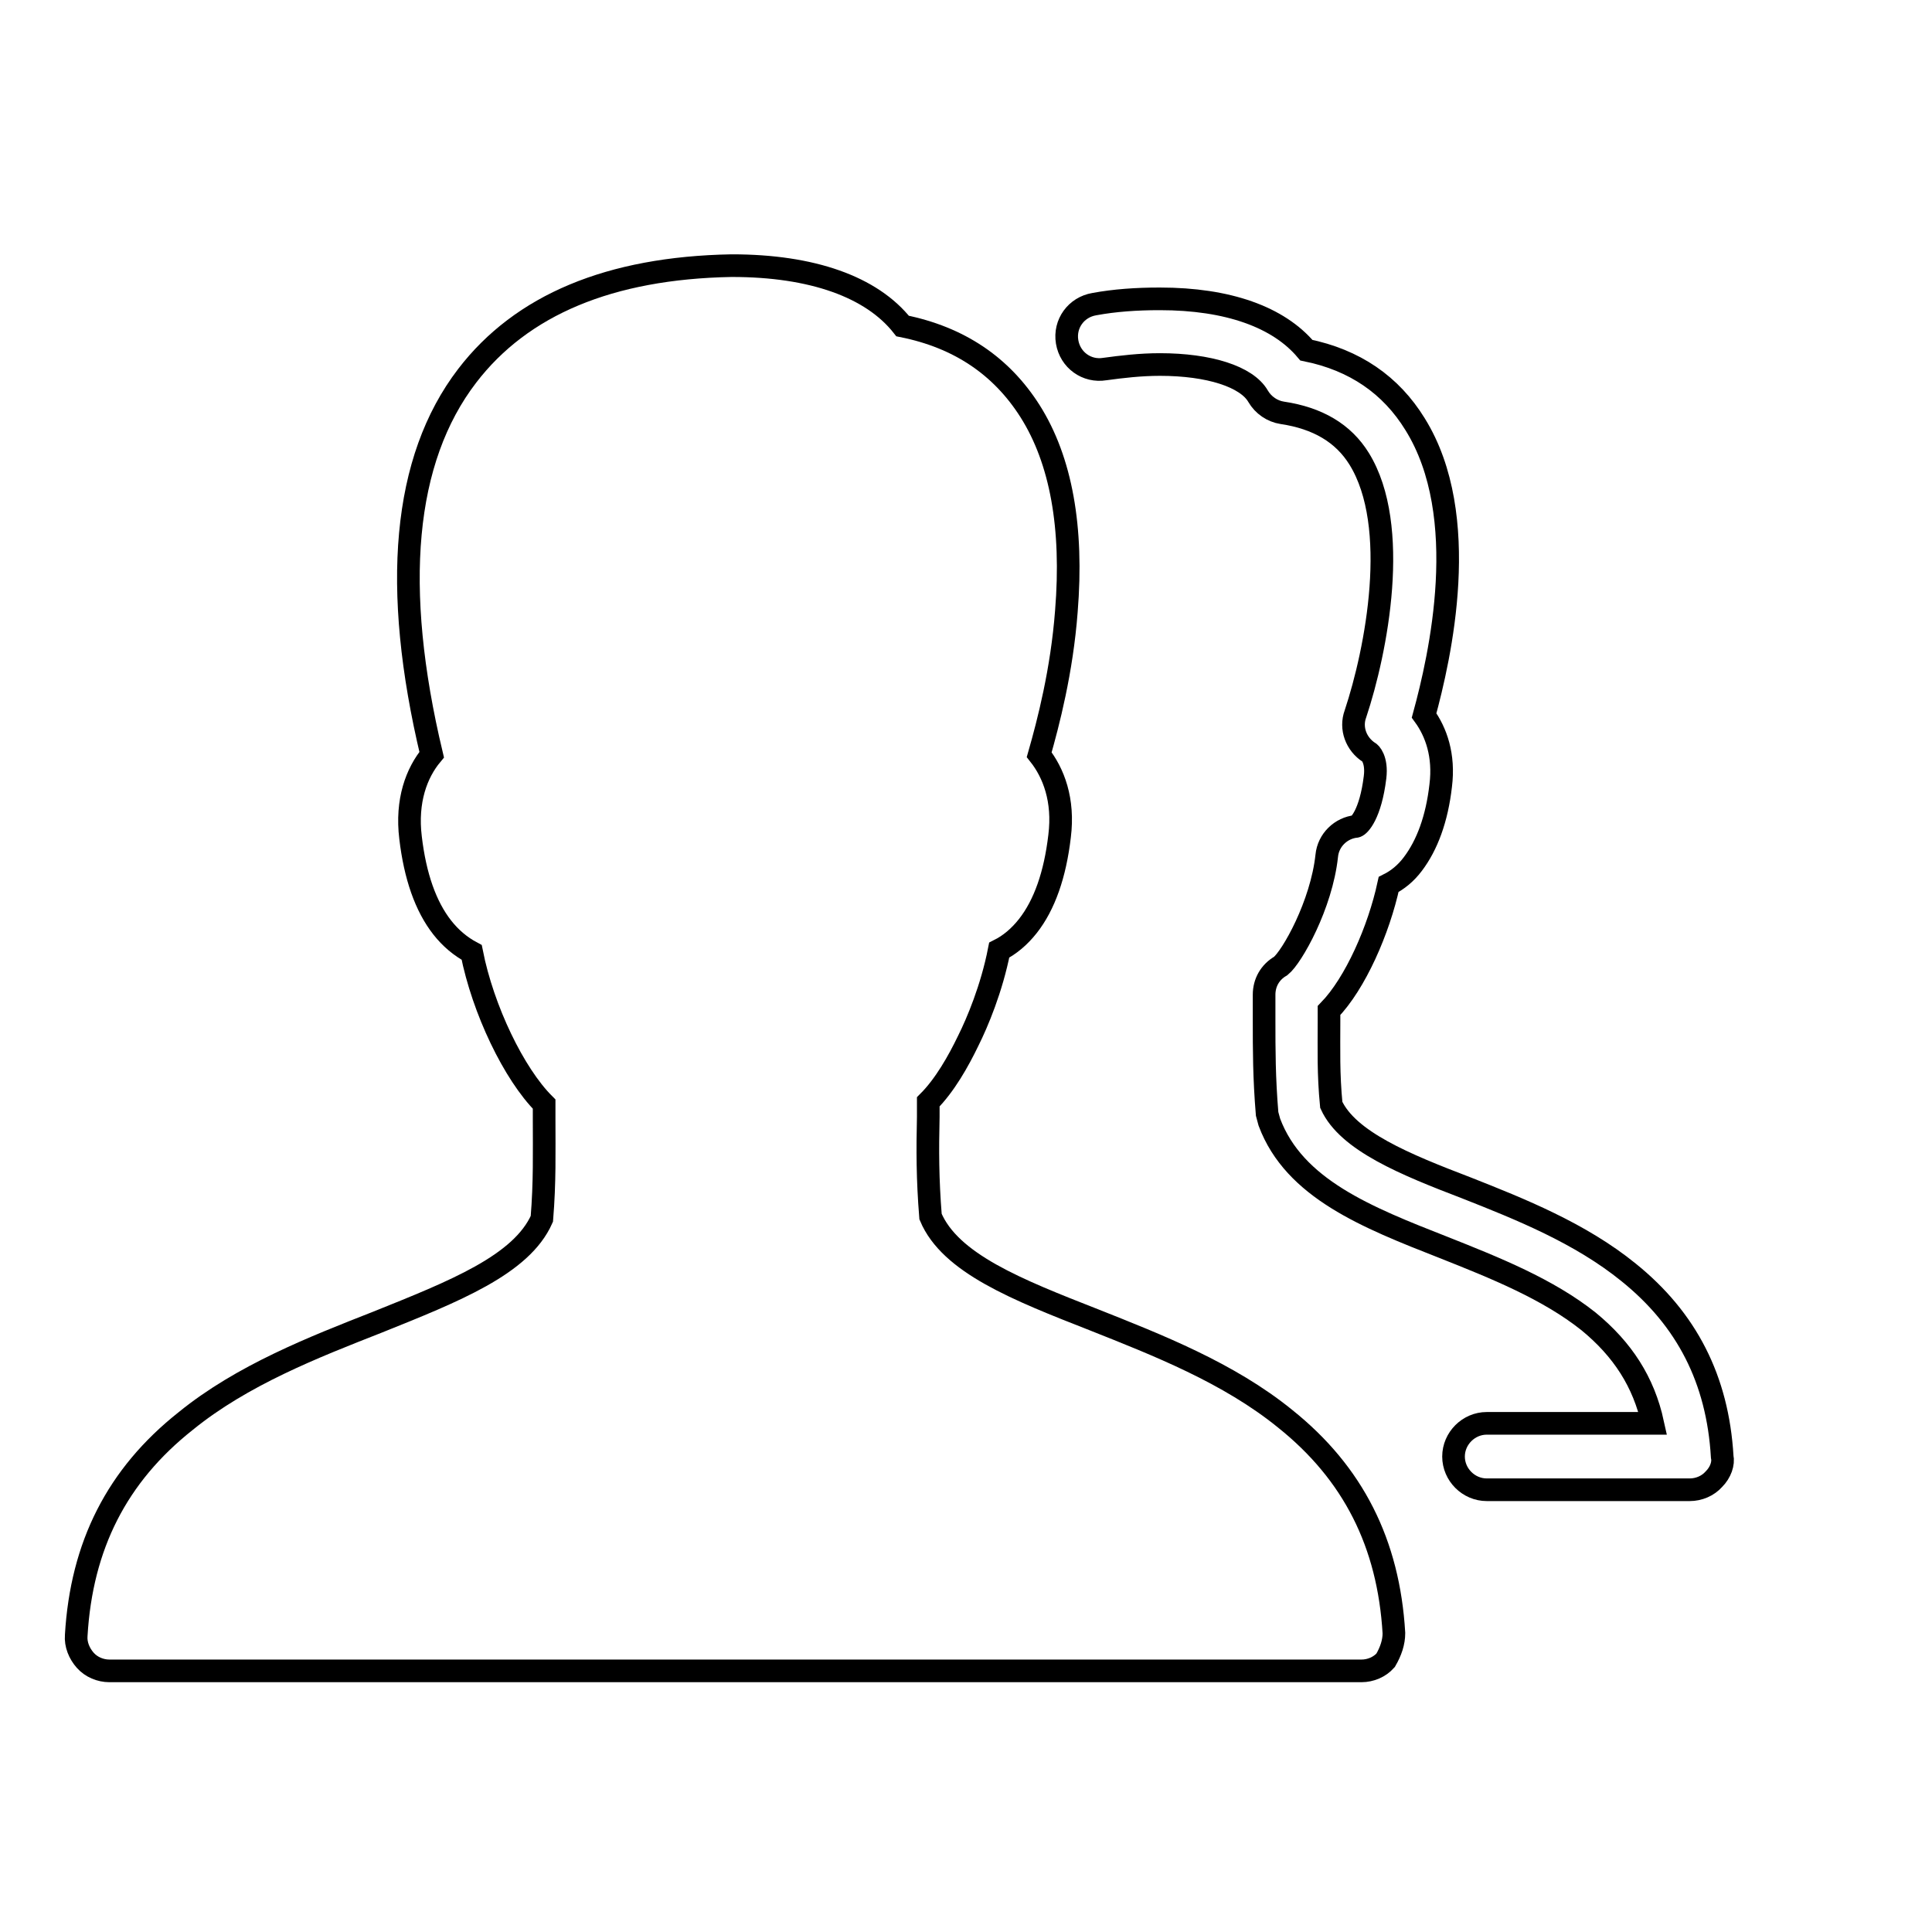
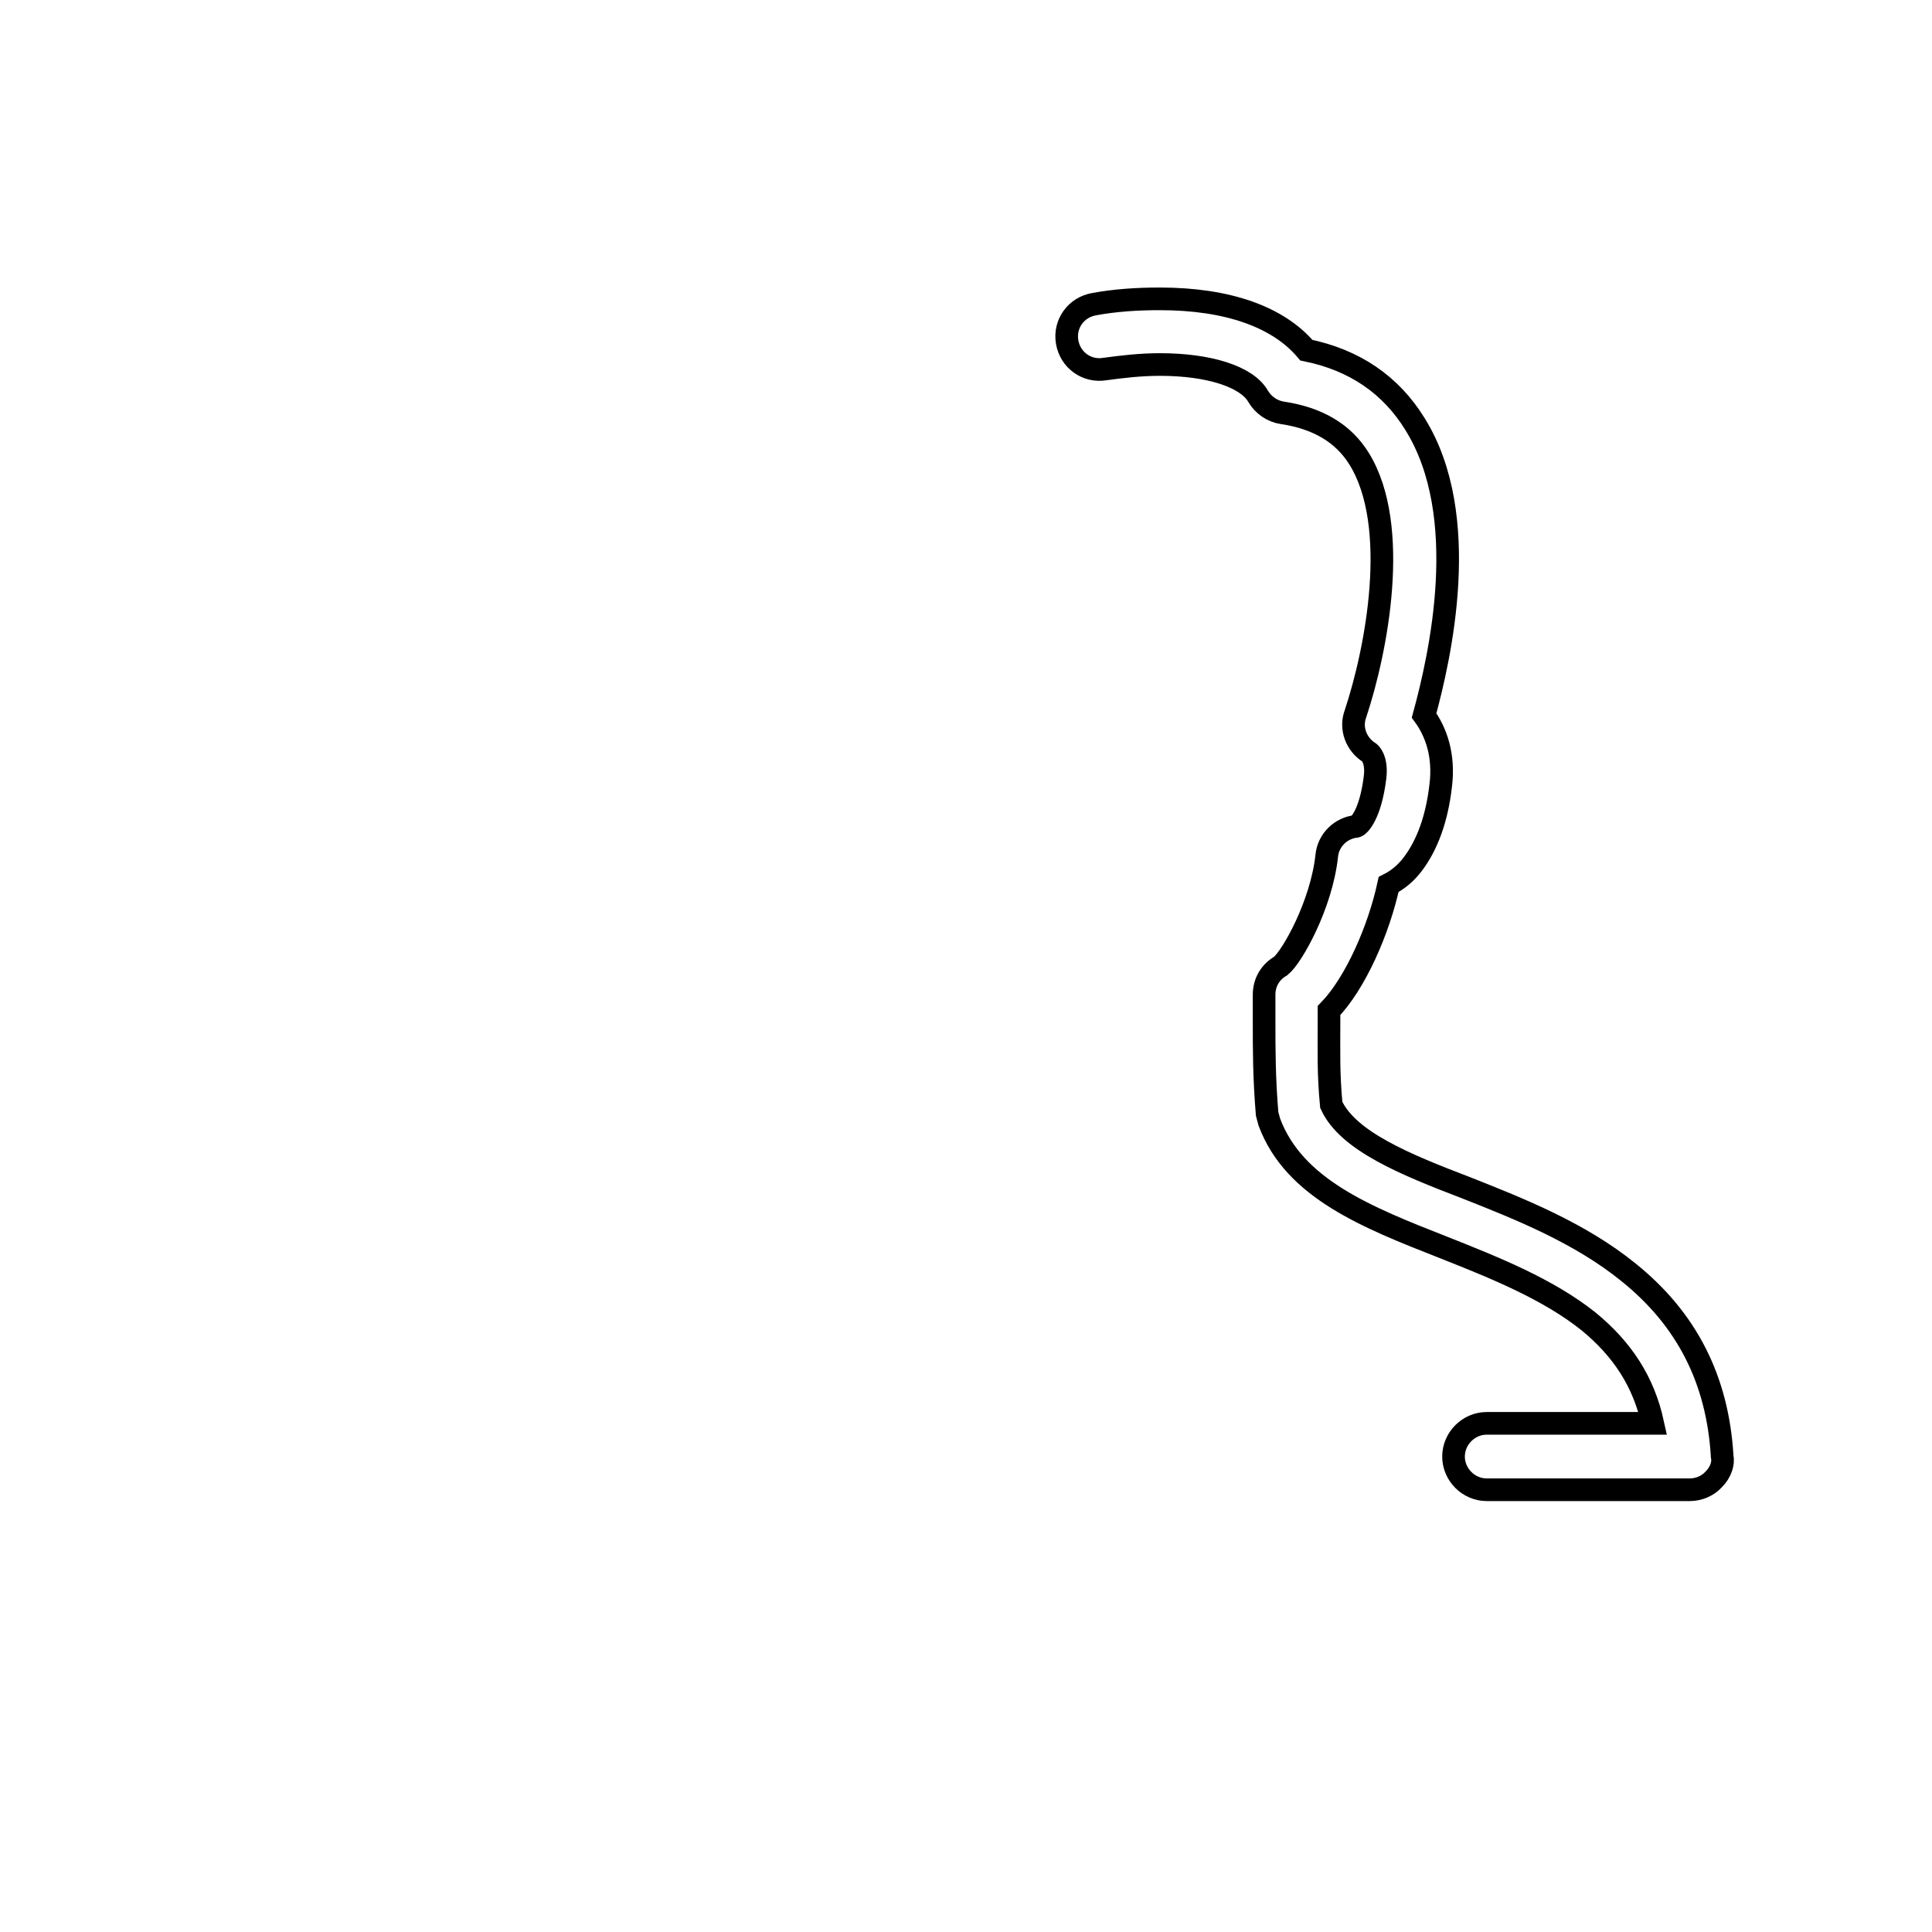
<svg xmlns="http://www.w3.org/2000/svg" version="1.1" x="0px" y="0px" viewBox="0 0 256 256" enable-background="new 0 0 256 256" xml:space="preserve">
  <g>
    <g>
-       <path stroke-width="3" fill-opacity="0" stroke="#000000" d="M184.7,216.4c-0.7-11.9-5.4-21.2-14.4-28.4c-7.5-6.1-17-9.8-25.3-13.1c-10.2-4-19.1-7.5-21.7-13.7c-0.4-5-0.4-8.8-0.3-13.2c0-0.7,0-1.3,0-2c2.2-2.2,4-5.4,5.3-8.1c1.2-2.4,3.1-6.9,4.1-12c1.4-0.7,2.7-1.8,3.8-3.2c2.2-2.8,3.6-6.8,4.2-11.9c0.6-4.8-0.8-8.4-2.7-10.8c1.2-4.2,3-11.1,3.6-19c0.9-11.1-0.7-20-4.8-26.5c-3.8-6-9.4-9.8-16.9-11.3c-4.1-5.2-12-8-22.6-8c0,0,0,0-0.1,0c-16.1,0.3-27.8,5.2-35,14.6c-8.5,11.1-10,28-4.7,50.2c-2,2.4-3.4,6.1-2.8,11c0.6,5.1,2,9.1,4.2,11.9c1.1,1.4,2.4,2.5,3.9,3.3c1.5,7.6,5.6,16.1,9.6,20.1c0,0.7,0,1.4,0,2c0,4.4,0.1,8.3-0.3,13.2c-2.7,6.1-11.6,9.6-21.8,13.7c-8.4,3.3-17.9,7-25.4,13.1c-9.1,7.2-13.8,16.5-14.5,28.4c-0.1,1.2,0.4,2.4,1.2,3.3c0.8,0.9,2,1.4,3.2,1.4h165.9c1.2,0,2.4-0.5,3.2-1.4C184.3,218.8,184.7,217.6,184.7,216.4z" />
      <path stroke-width="3" fill-opacity="0" stroke="#000000" d="M227.1,196c-0.8,0.9-2,1.4-3.2,1.4h-26.9c-2.4,0-4.4-2-4.4-4.4c0-2.4,2-4.4,4.4-4.4H219c-1.2-5.5-4-9.8-8.5-13.5c-5.4-4.3-12.4-7.1-19.2-9.8c-10.2-4-19.8-7.8-23.1-16.6c-0.1-0.4-0.2-0.7-0.3-1.1c-0.4-4.8-0.4-8.5-0.4-12.4c0-1.1,0-2.2,0-3.4c0-1.6,0.8-3,2.2-3.8c1.5-1.2,5.4-8.1,6.1-14.6c0.2-2.1,1.9-3.7,3.9-3.9c0.4-0.1,1.9-1.6,2.5-6.5c0.3-2.4-0.7-3.3-0.8-3.3c-1.7-1.1-2.5-3.2-1.8-5.1c2.8-8.4,6-24.9,0.5-33.8c-2.1-3.4-5.5-5.4-10.2-6.1c-1.3-0.2-2.5-1-3.2-2.2c-1.5-2.6-6.5-4.2-13-4.2c-2.6,0-5.1,0.3-7.3,0.6c-2.4,0.4-4.6-1.2-5-3.6c-0.4-2.4,1.2-4.6,3.6-5c2.7-0.5,5.6-0.7,8.6-0.7c0,0,0,0,0.1,0c9,0,15.7,2.4,19.4,6.8c6.4,1.3,11.2,4.6,14.4,9.8c7.6,12.2,3.3,30.9,1.2,38.6c1.6,2.2,2.7,5.3,2.2,9.3c-0.5,4.4-1.8,7.9-3.7,10.4c-0.9,1.2-2,2.1-3.2,2.7c-1.3,6-4.4,13.1-7.9,16.7c0,0.5,0,1,0,1.5c0,3.7-0.1,6.9,0.3,11c2.2,4.8,9.8,7.9,17.9,11c7.1,2.8,15.1,6,21.5,11.2c7.7,6.2,11.8,14.2,12.4,24.4C228.4,193.9,228,195.1,227.1,196L227.1,196z" />
      <path stroke-width="3" fill-opacity="0" stroke="#000000" d="M246,207.9" />
    </g>
  </g>
</svg>